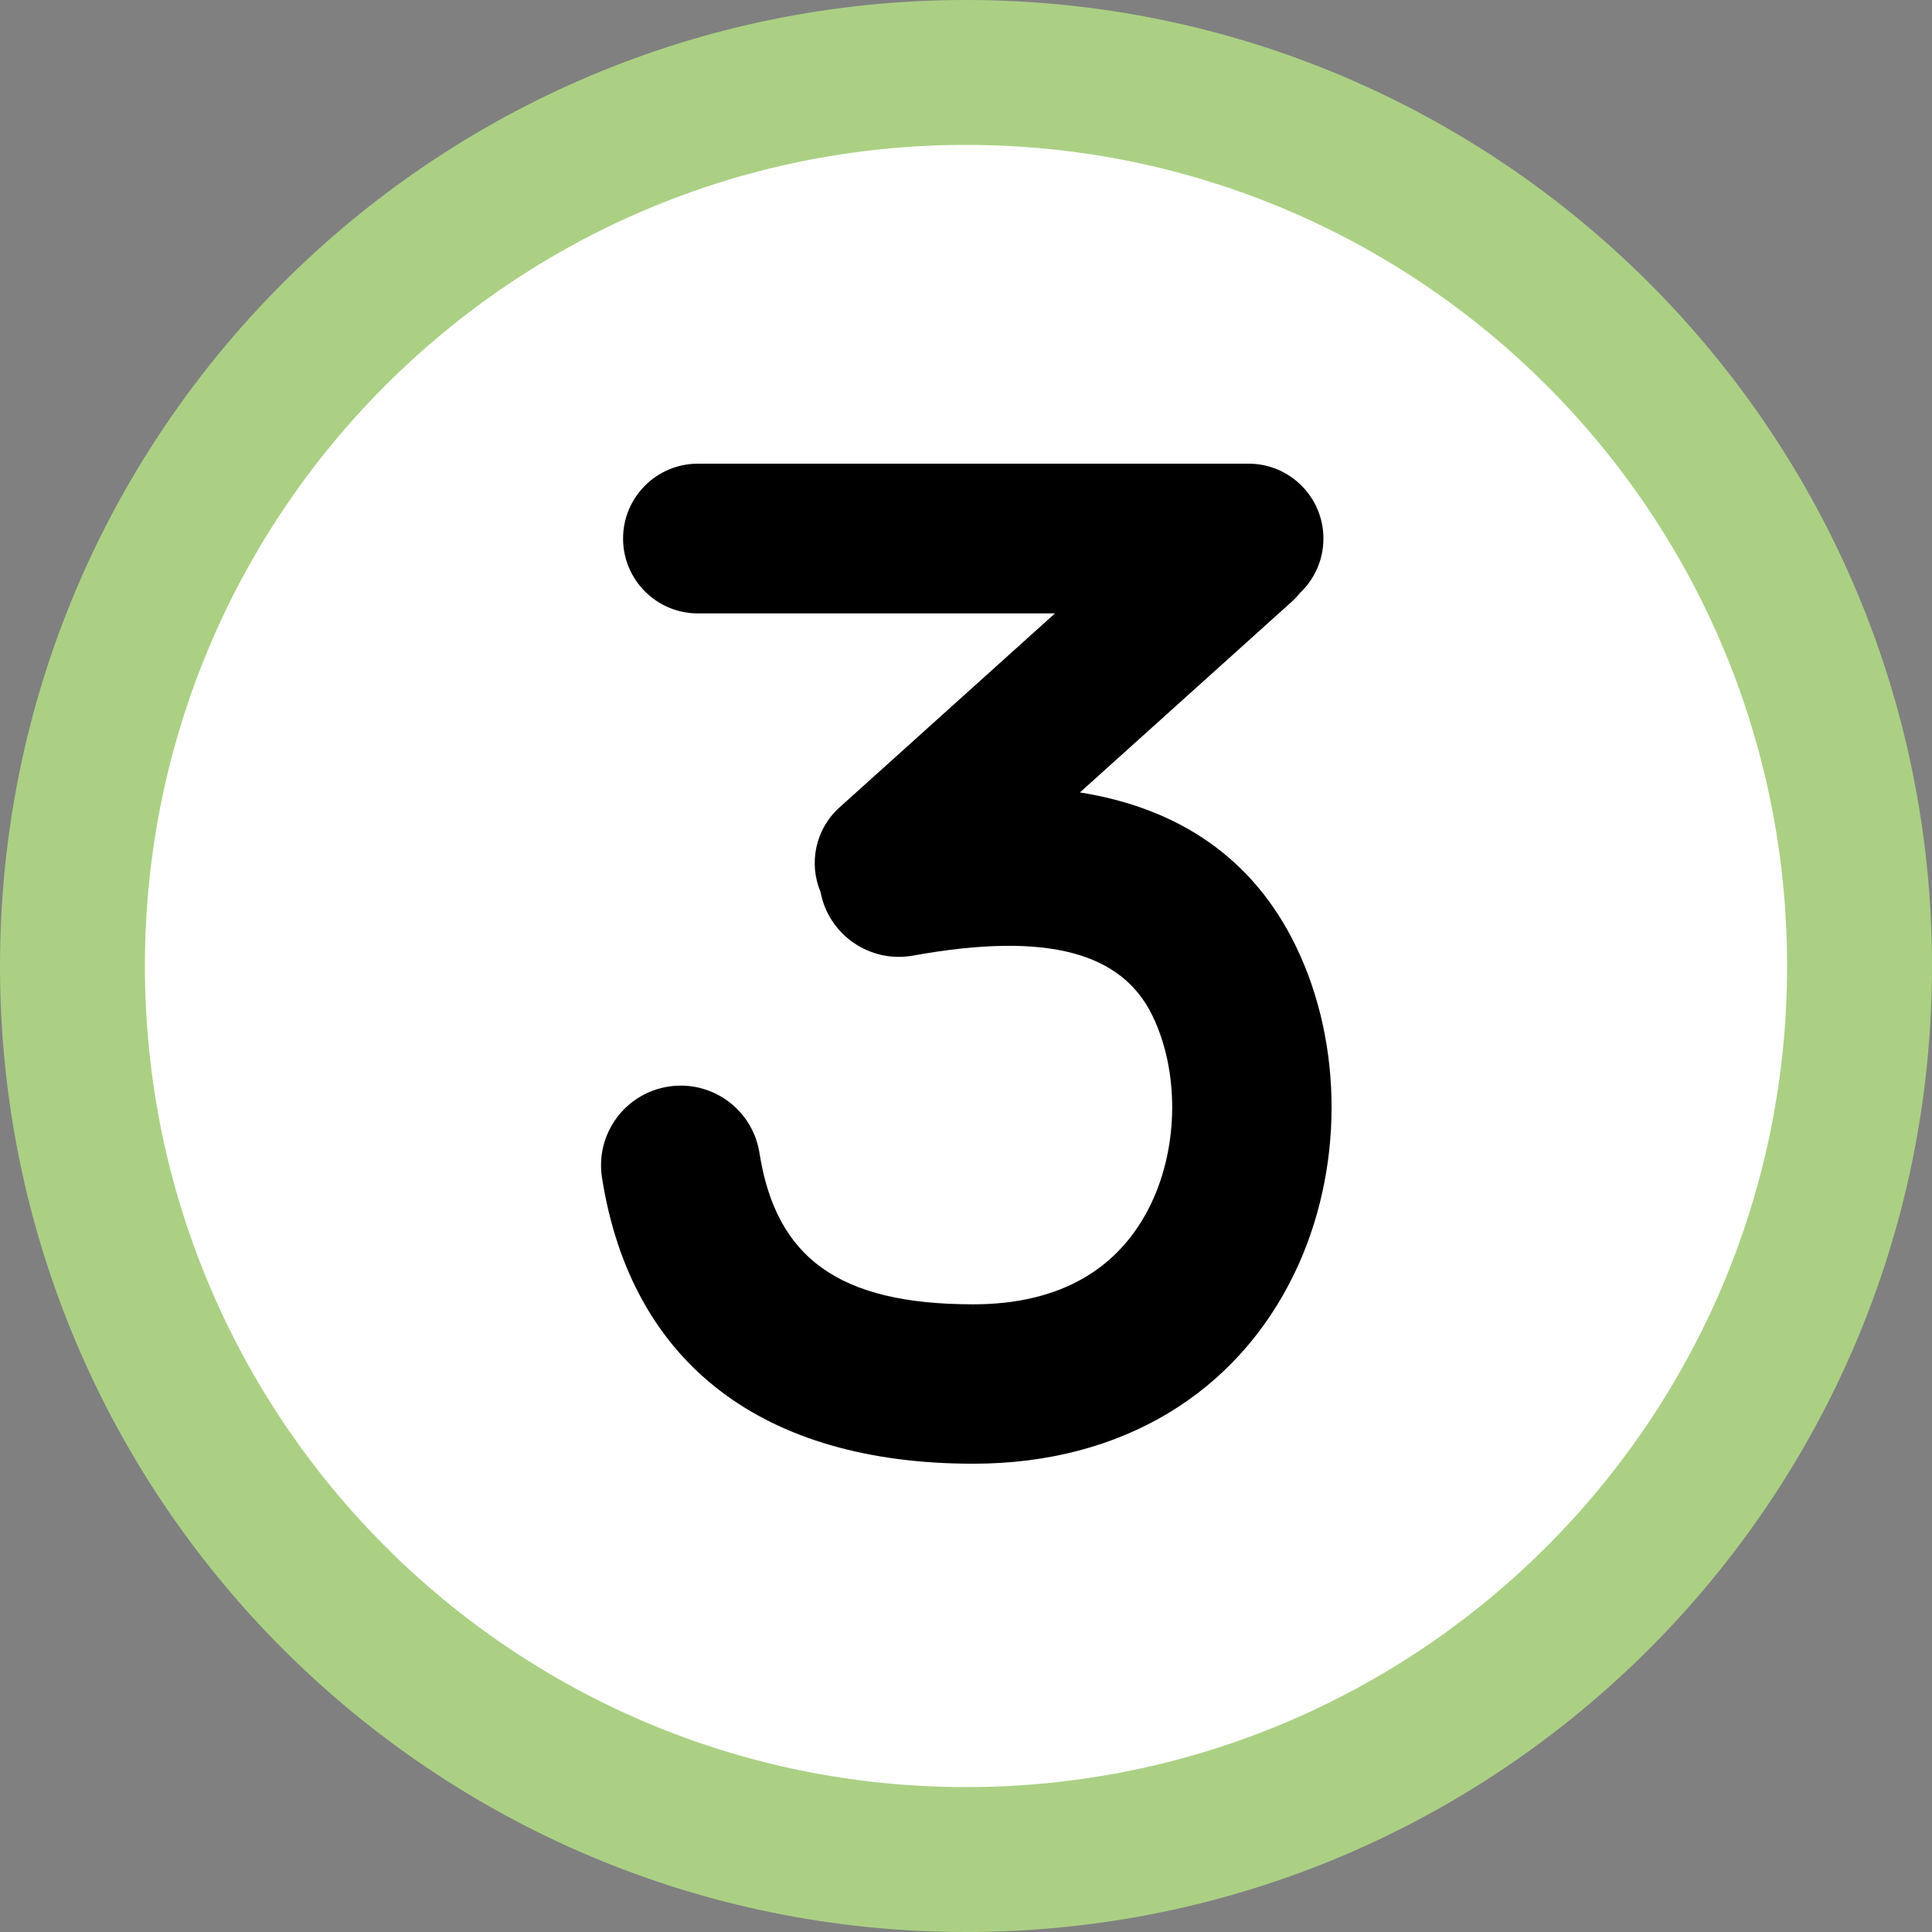
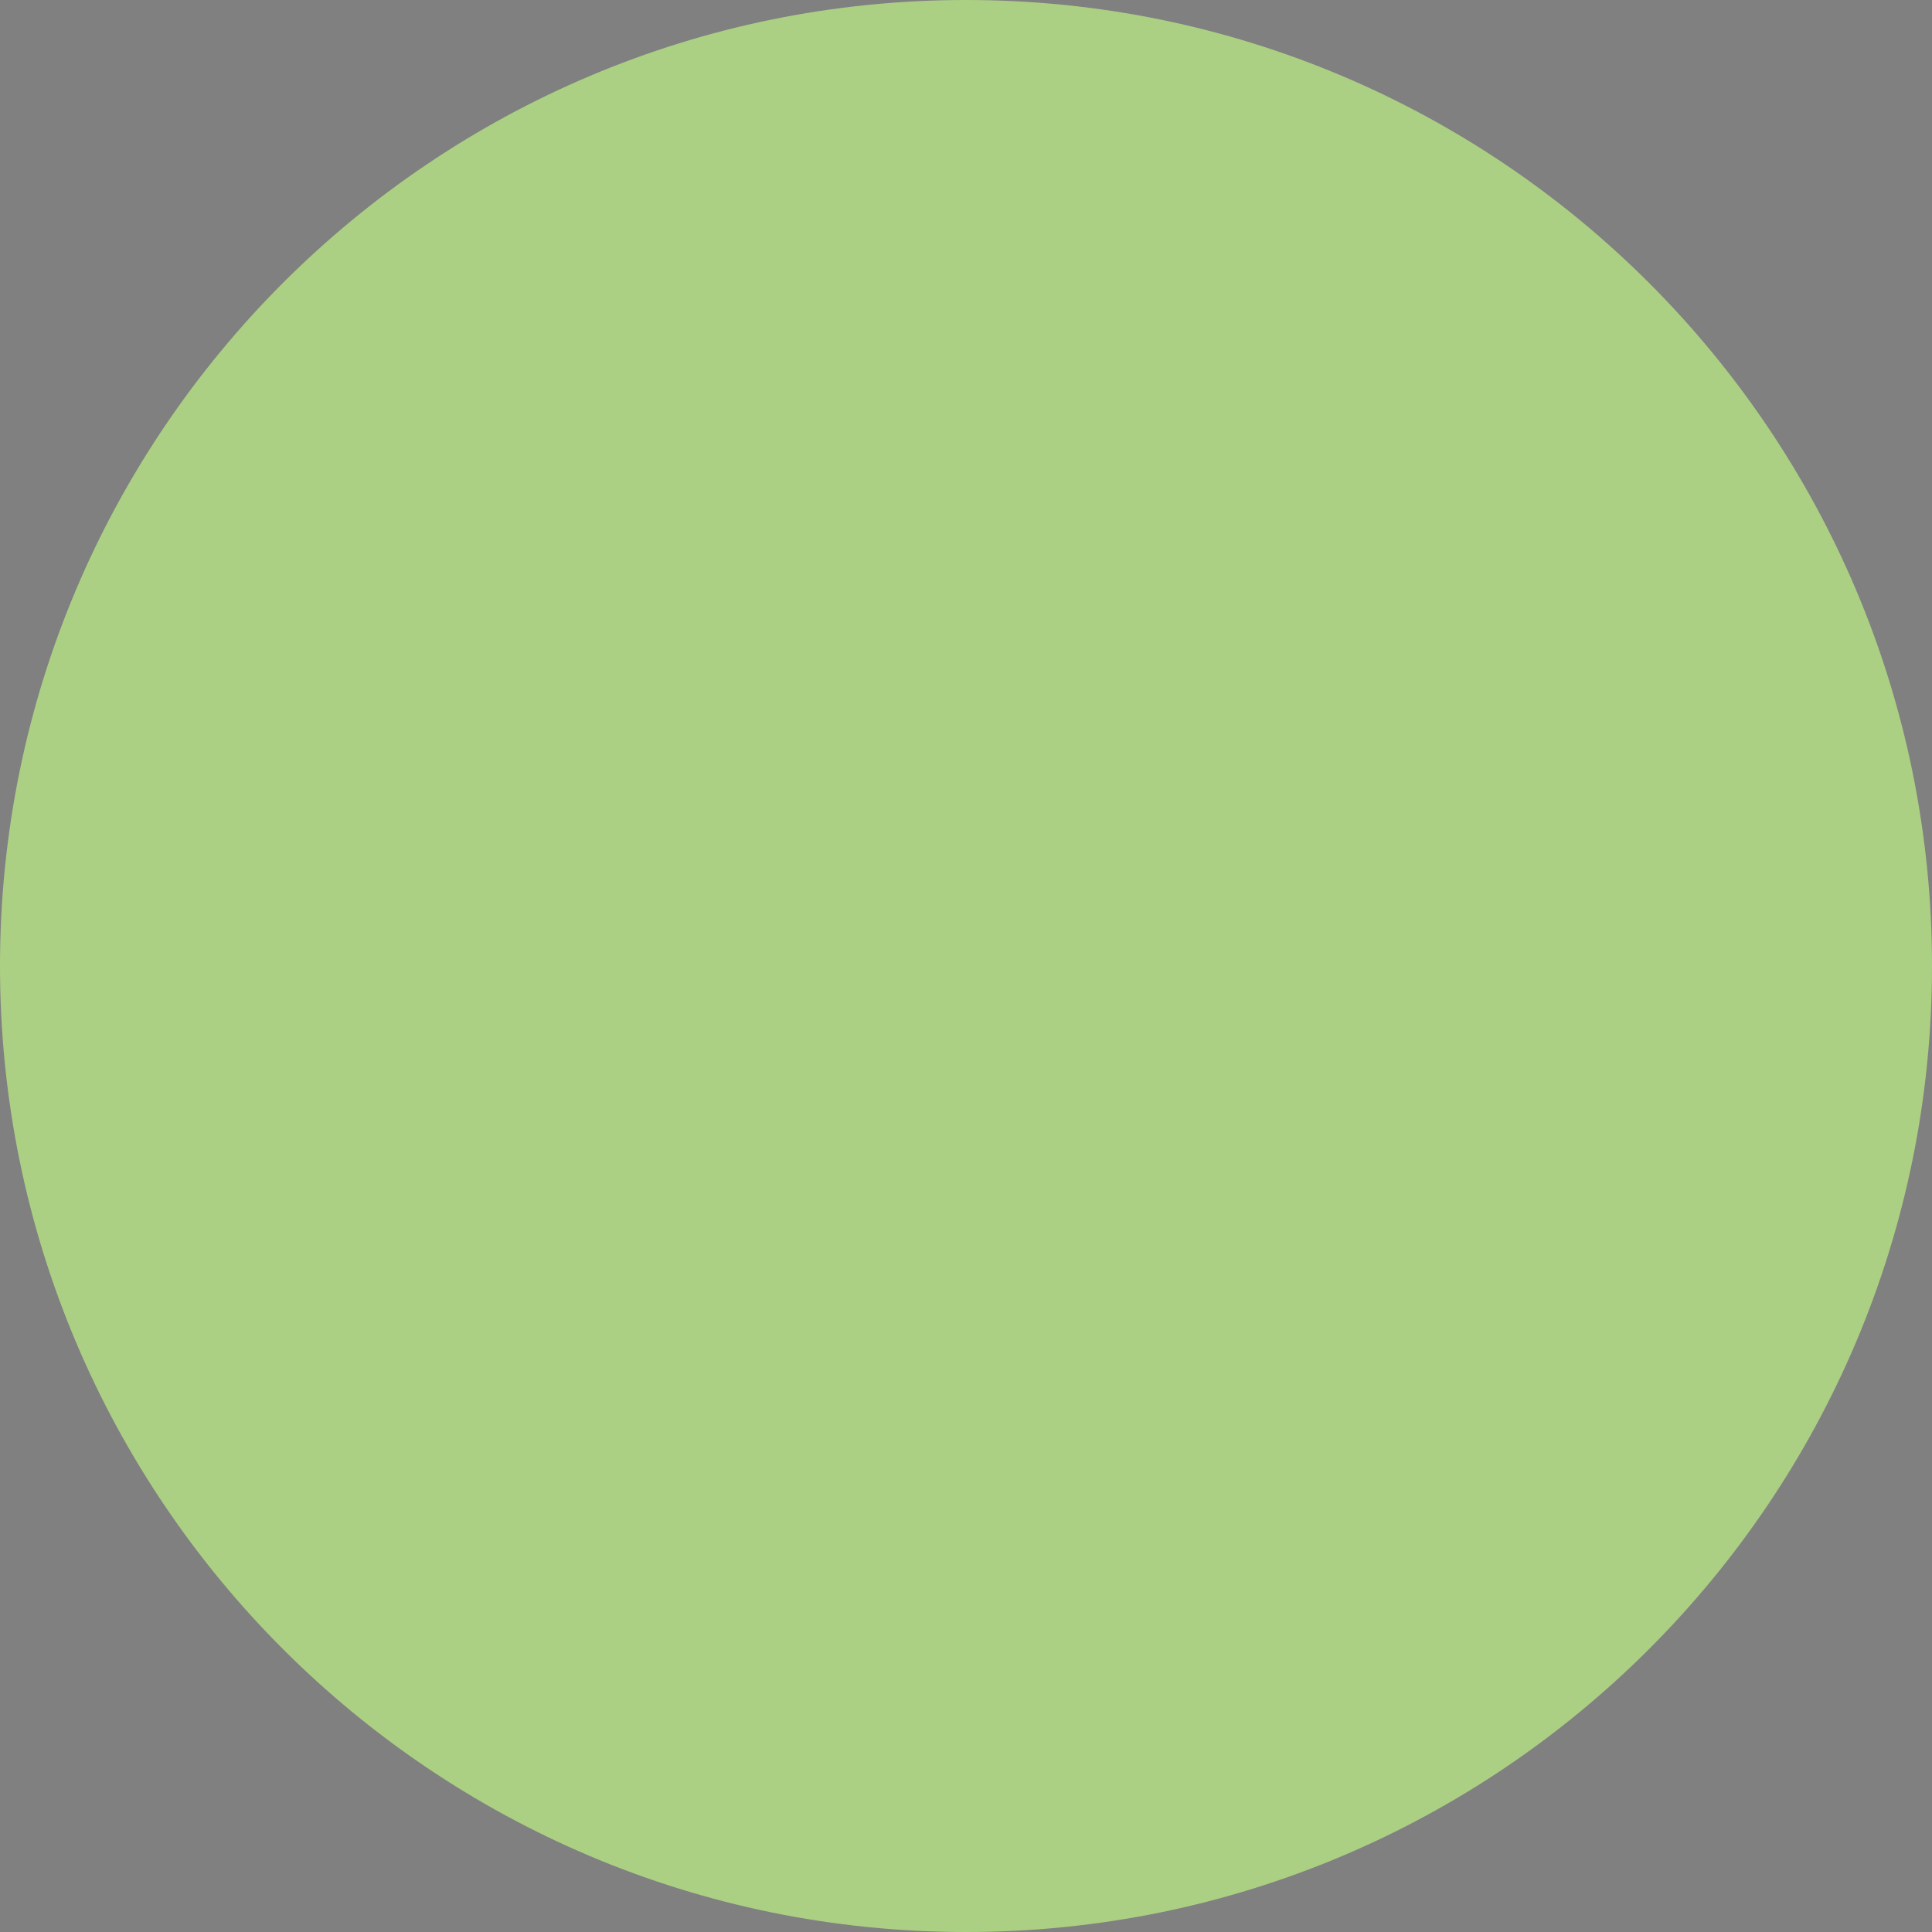
<svg xmlns="http://www.w3.org/2000/svg" width="400px" height="400px" viewBox="0 0 400 400" version="1.1">
  <rect x="0" y="0" width="400" height="400" fill="#808080" stroke="none" />
  <title>3</title>
  <g id="3" stroke="none" stroke-width="1" fill="none" fill-rule="evenodd">
    <path d="M200,0 C310.457,0 400,89.543 400,200 C400,310.457 310.457,400 200,400 C89.543,400 0,310.457 0,200 C0,89.543 89.543,0 200,0 Z" id="Oval" fill="#ABD084" fill-rule="nonzero" />
-     <path d="M200,30 C106.112,30 30,106.112 30,200 C30,293.888 106.112,370 200,370 C293.888,370 370,293.888 370,200 C370,106.112 293.888,30 200,30 Z" id="Path" fill="#FFFFFF" fill-rule="nonzero" />
-     <path d="M258.5,96 C267.06,96 274,102.94 274,111.5 C274,115.952 272.123,119.966 269.117,122.793 C268.597,123.441 268.019,124.056 267.381,124.63 L223.586,164.063 C244.228,167.351 259.536,177.811 268.311,195.928 C278.186,216.313 278.206,242.457 268.013,263.61 C256.206,288.111 232.57,303.046 201.5,303.046 C158.164,303.046 130.72,282.528 124.638,243.829 C123.223,234.826 129.374,226.382 138.376,224.967 C147.272,223.569 155.624,229.559 157.185,238.388 L157.238,238.705 C160.644,260.378 173.575,270.046 201.5,270.046 C219.862,270.046 231.964,262.399 238.284,249.284 C244.107,237.202 244.095,221.632 238.612,210.314 C232.405,197.499 217.428,192.716 189.026,197.846 C180.105,199.457 171.565,193.57 169.882,184.68 C167.406,178.771 168.78,171.696 173.81,167.167 L218.42,127 L144.5,127 C135.94,127 129,120.06 129,111.5 C129,102.94 135.94,96 144.5,96 L258.5,96 Z" id="Path" fill="#000000" />
  </g>
</svg>